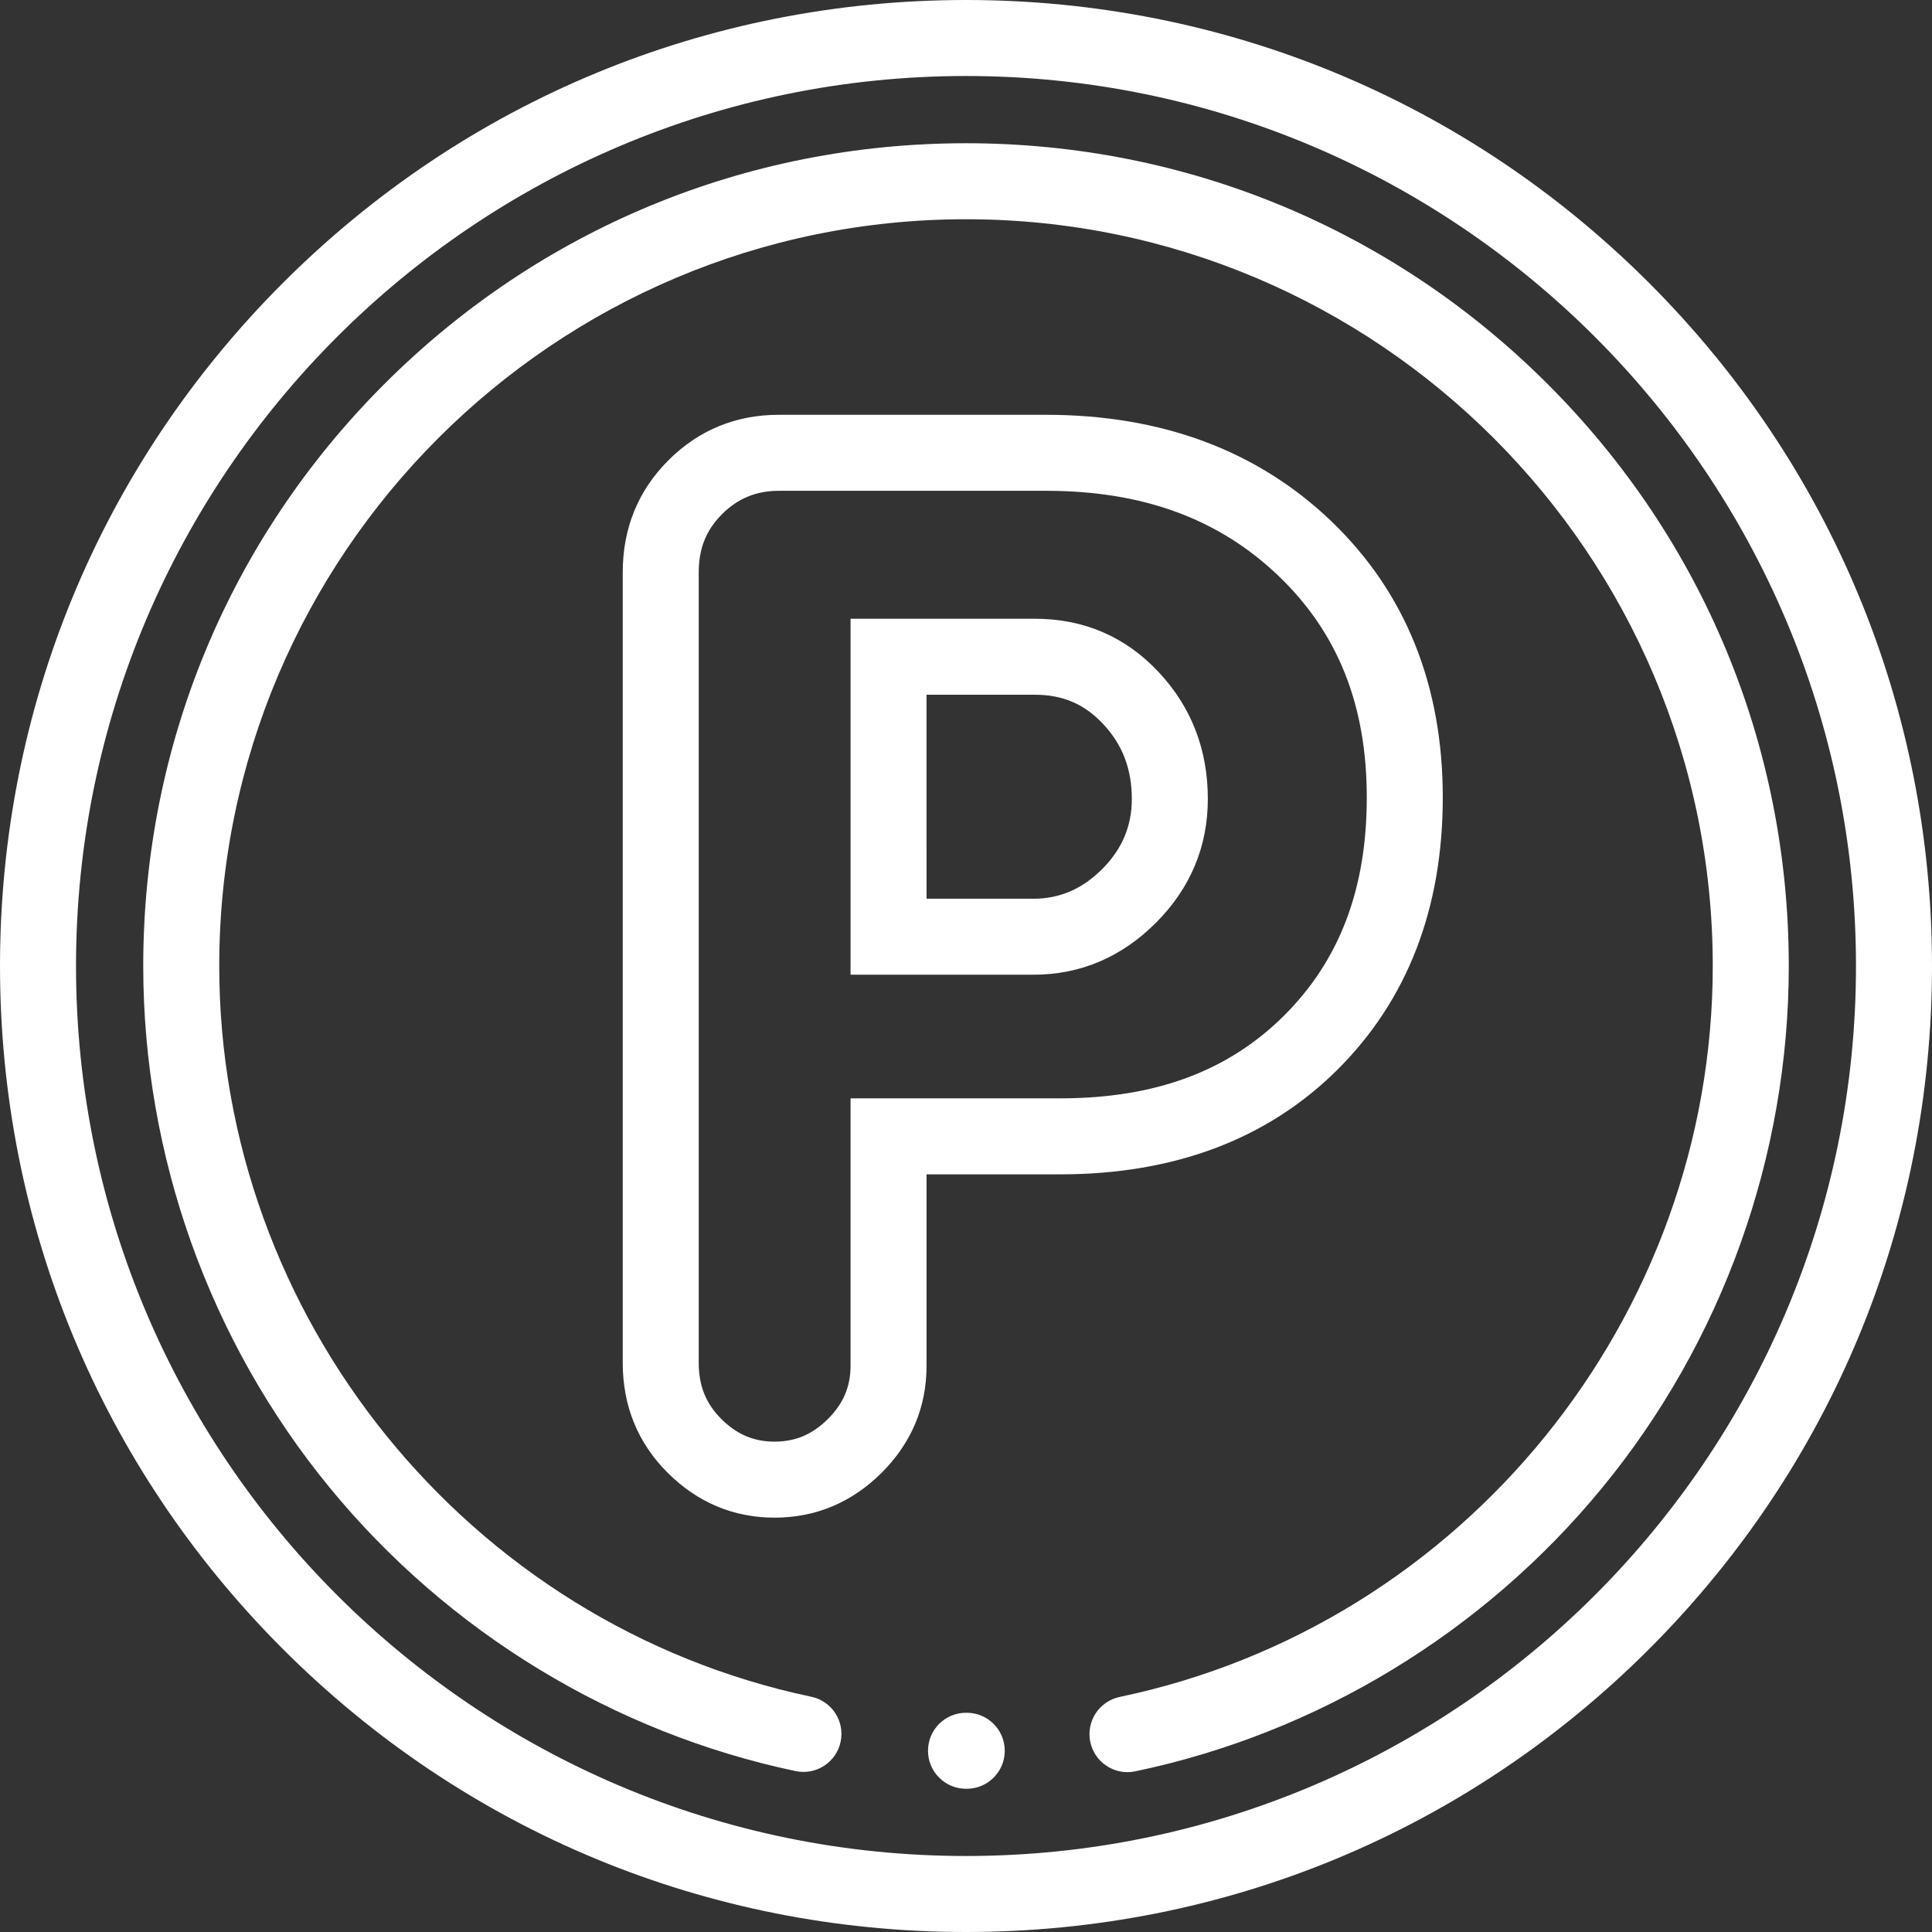
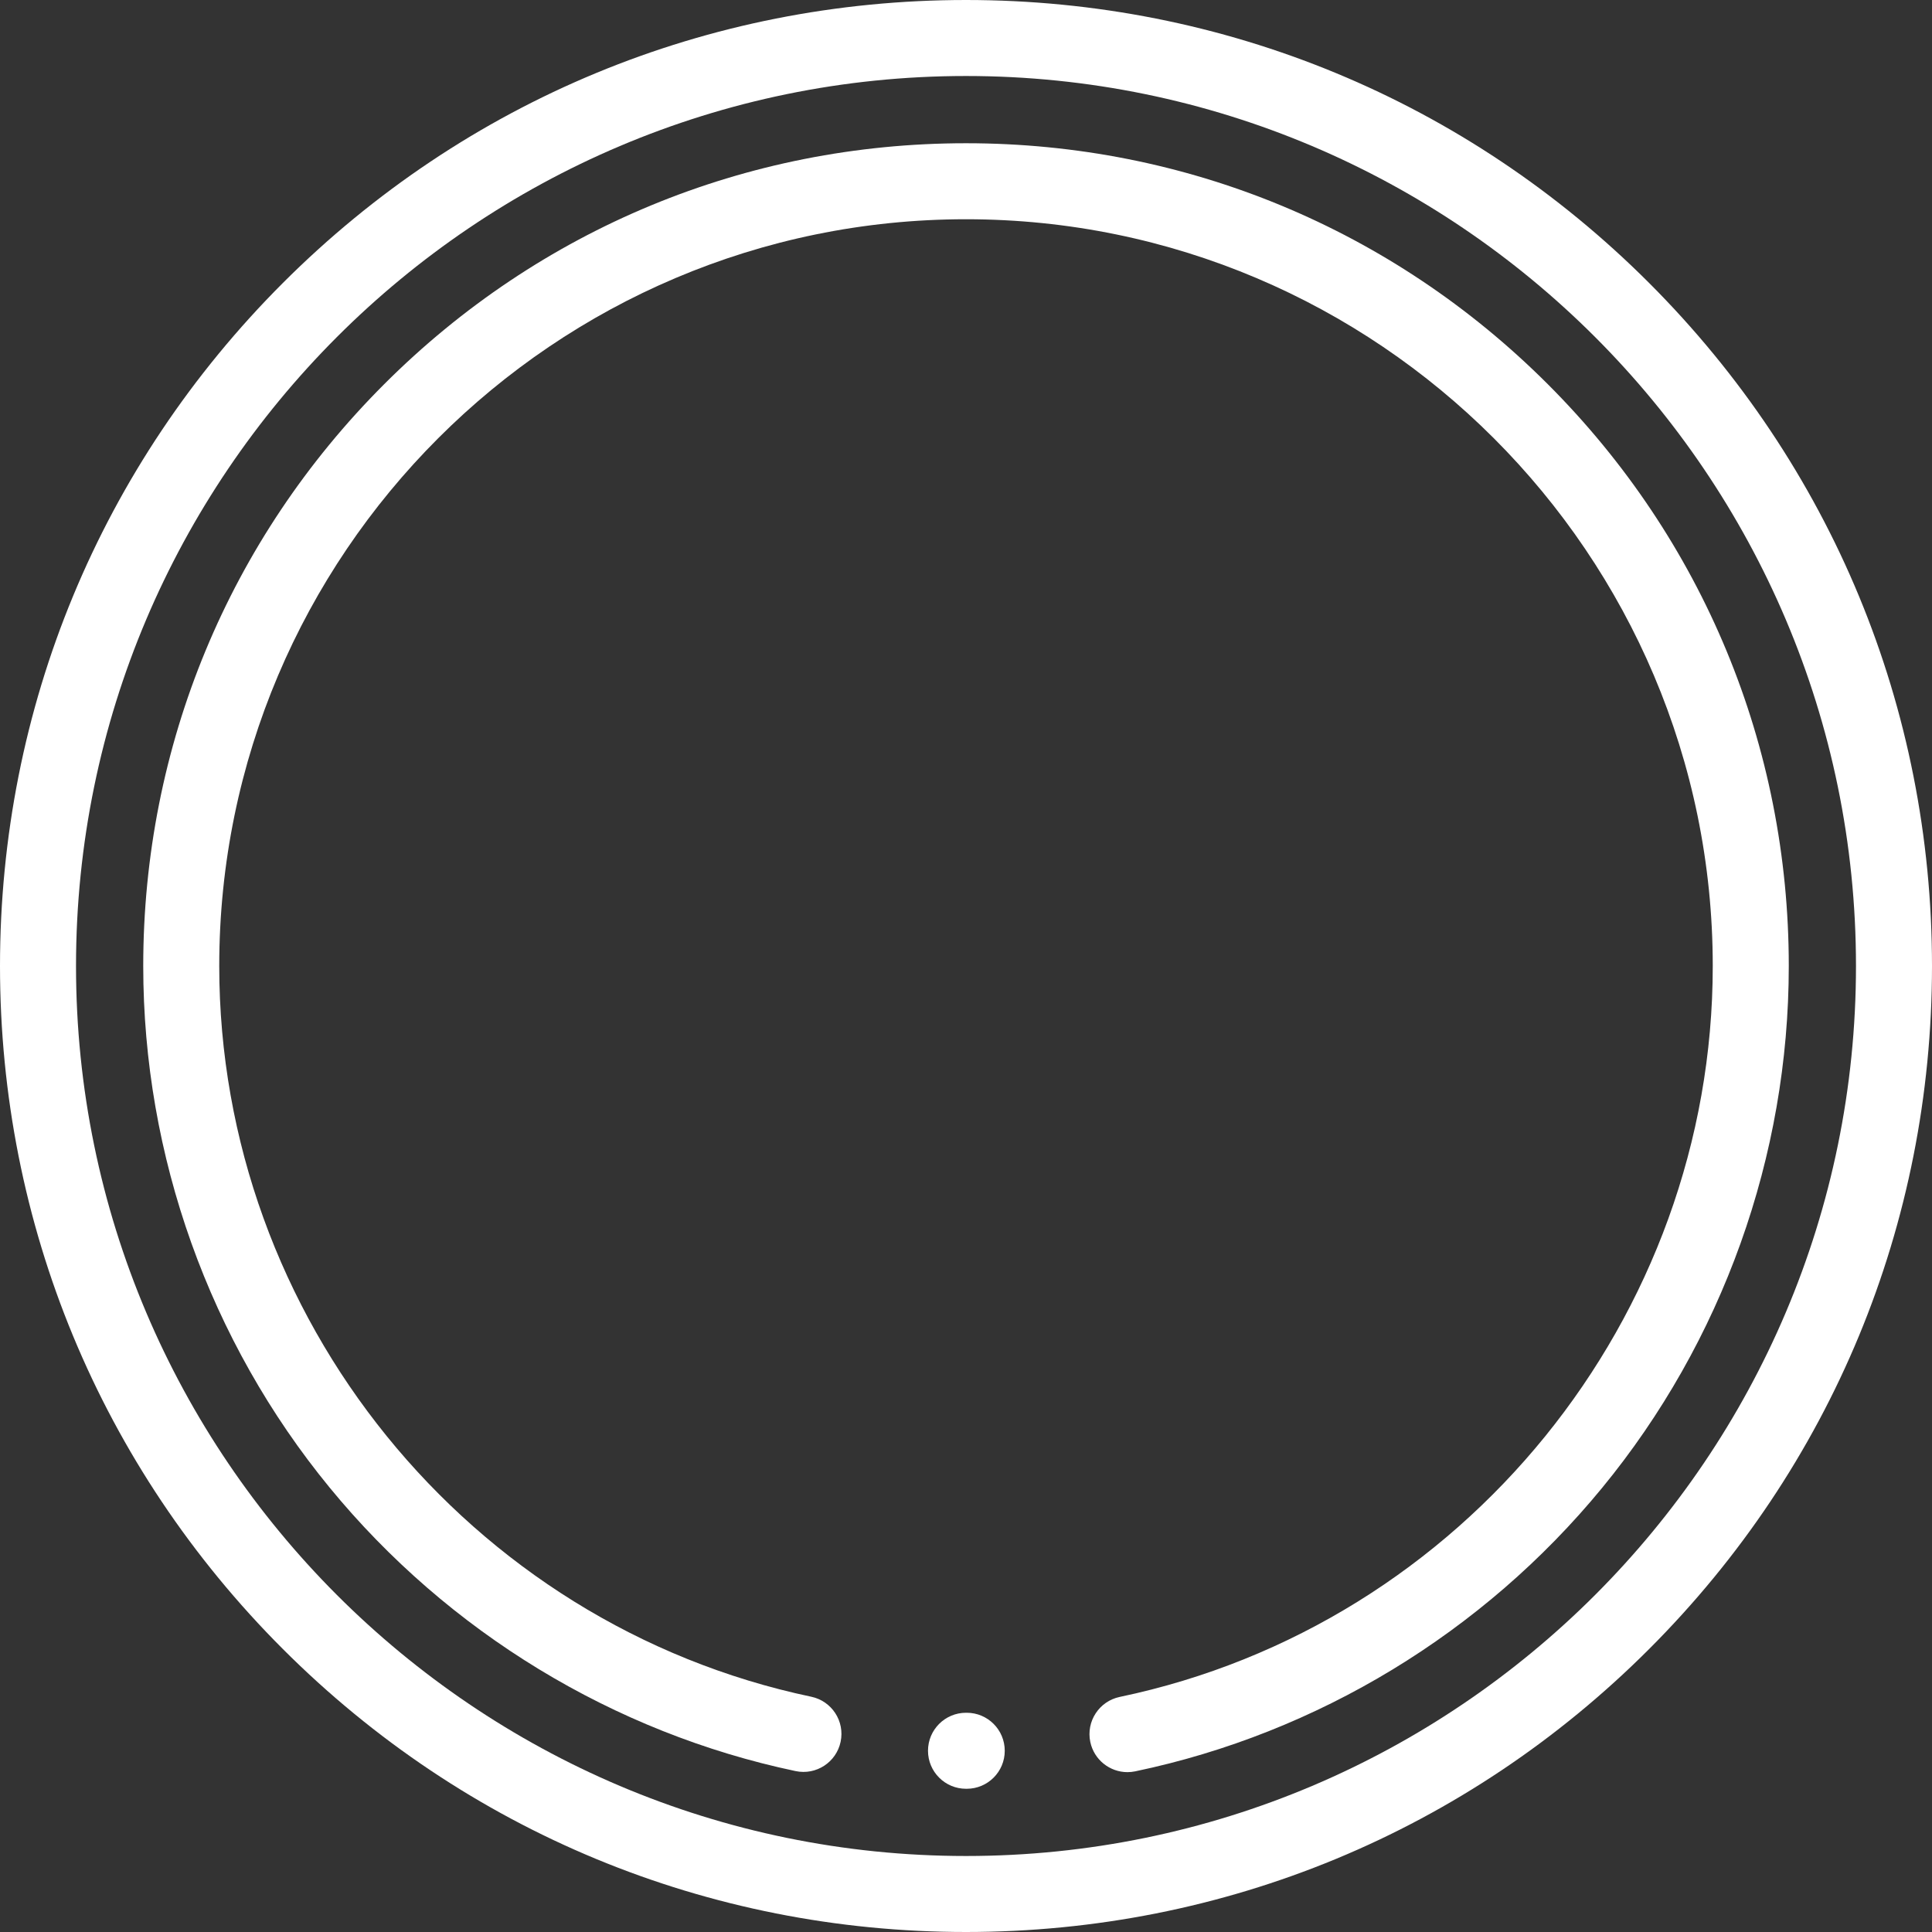
<svg xmlns="http://www.w3.org/2000/svg" version="1.1" width="512" height="512" x="0" y="0" viewBox="0 0 512 512" style="enable-background:new 0 0 512 512" xml:space="preserve" class="">
  <rect x="0" y="0" width="512" height="512" fill="#333333" stroke="none" />
  <g>
    <path d="m256 512c-68.387 0-132.672-26.629-181.023-74.977-48.348-48.348-74.977-112.637-74.977-181.023s26.629-132.672 74.977-181.023c48.352-48.348 112.637-74.977 181.023-74.977s132.676 26.629 181.023 74.977c48.348 48.352 74.977 112.637 74.977 181.023s-26.629 132.676-74.977 181.023c-48.348 48.348-112.637 74.977-181.023 74.977zm0-491.859c-130.055 0-235.855 105.805-235.855 235.859s105.801 235.859 235.855 235.859 235.855-105.805 235.855-235.859-105.801-235.859-235.855-235.859zm0 0" fill="#ffffff" data-original="#000000" class="" />
    <path d="m298.785 469.637c-4.668 0-8.855-3.266-9.848-8.012-1.137-5.445 2.352-10.781 7.797-11.922 91.07-19.039 157.164-100.504 157.164-193.703 0-109.121-88.777-197.898-197.898-197.898s-197.898 88.777-197.898 197.898c0 93.066 65.98 174.508 156.891 193.652 5.445 1.145 8.926 6.484 7.781 11.93-1.145 5.441-6.484 8.926-11.93 7.777-48.207-10.148-92.062-36.832-123.484-75.129-31.855-38.824-49.402-87.914-49.402-138.23 0-58.25 22.68-113.008 63.855-154.188 41.18-41.176 95.938-63.852 154.188-63.852 58.238 0 112.992 22.676 154.176 63.852 41.184 41.184 63.867 95.941 63.867 154.188 0 50.371-17.582 99.504-49.508 138.352-31.484 38.316-75.41 64.977-123.68 75.07-.691.145-1.387.215-2.07.215zm0 0" fill="#ffffff" data-original="#000000" class="" />
    <path d="m256.199 474.043h-.199c-5.562 0-10.07-4.512-10.07-10.07 0-5.562 4.508-10.074 10.07-10.074h.199c5.562 0 10.07 4.512 10.07 10.074.004 5.559-4.508 10.07-10.07 10.07zm0 0" fill="#ffffff" data-original="#000000" class="" />
-     <path d="m205.273 402.191c-10.879 0-20.414-4.004-28.344-11.895-7.902-7.902-11.898-17.695-11.898-29.121v-209.488c0-11.676 4.062-21.664 12.082-29.68 8.016-8.02 17.867-12.082 29.277-12.082h70.824c30.621 0 56.043 9.477 75.551 28.16 19.633 18.805 29.586 43.441 29.586 73.23 0 29.488-9.41 53.785-27.965 72.215-18.5 18.371-43.203 27.684-73.426 27.684h-35.414v50.707c0 10.934-3.996 20.477-11.883 28.359-7.945 7.906-17.492 11.91-28.391 11.91zm1.117-272.125c-5.957 0-10.875 2.023-15.035 6.184-4.219 4.219-6.184 9.121-6.184 15.438v209.488c0 6.059 1.902 10.781 5.98 14.863 4.117 4.094 8.609 6.008 14.121 6.008 5.531 0 10.035-1.914 14.164-6.027 4.066-4.062 5.969-8.551 5.969-14.102v-70.844h55.559c25.059 0 44.434-7.145 59.227-21.836 14.816-14.715 22.02-33.66 22.02-57.922 0-24.422-7.645-43.617-23.375-58.684-15.855-15.184-36.012-22.566-61.621-22.566zm67.473 128.246h-48.457v-94.34h48.828c13.055 0 24.125 4.789 32.91 14.234 8.586 9.191 12.945 20.473 12.945 33.508 0 12.629-4.621 23.668-13.73 32.812-9.148 9.152-20.078 13.785-32.496 13.785zm-28.316-20.141h28.316c6.98 0 12.945-2.574 18.242-7.871 5.273-5.293 7.84-11.379 7.84-18.586 0-7.875-2.465-14.344-7.539-19.777-4.965-5.344-10.734-7.824-18.172-7.824h-28.688zm0 0" fill="#ffffff" data-original="#000000" class="" />
  </g>
</svg>